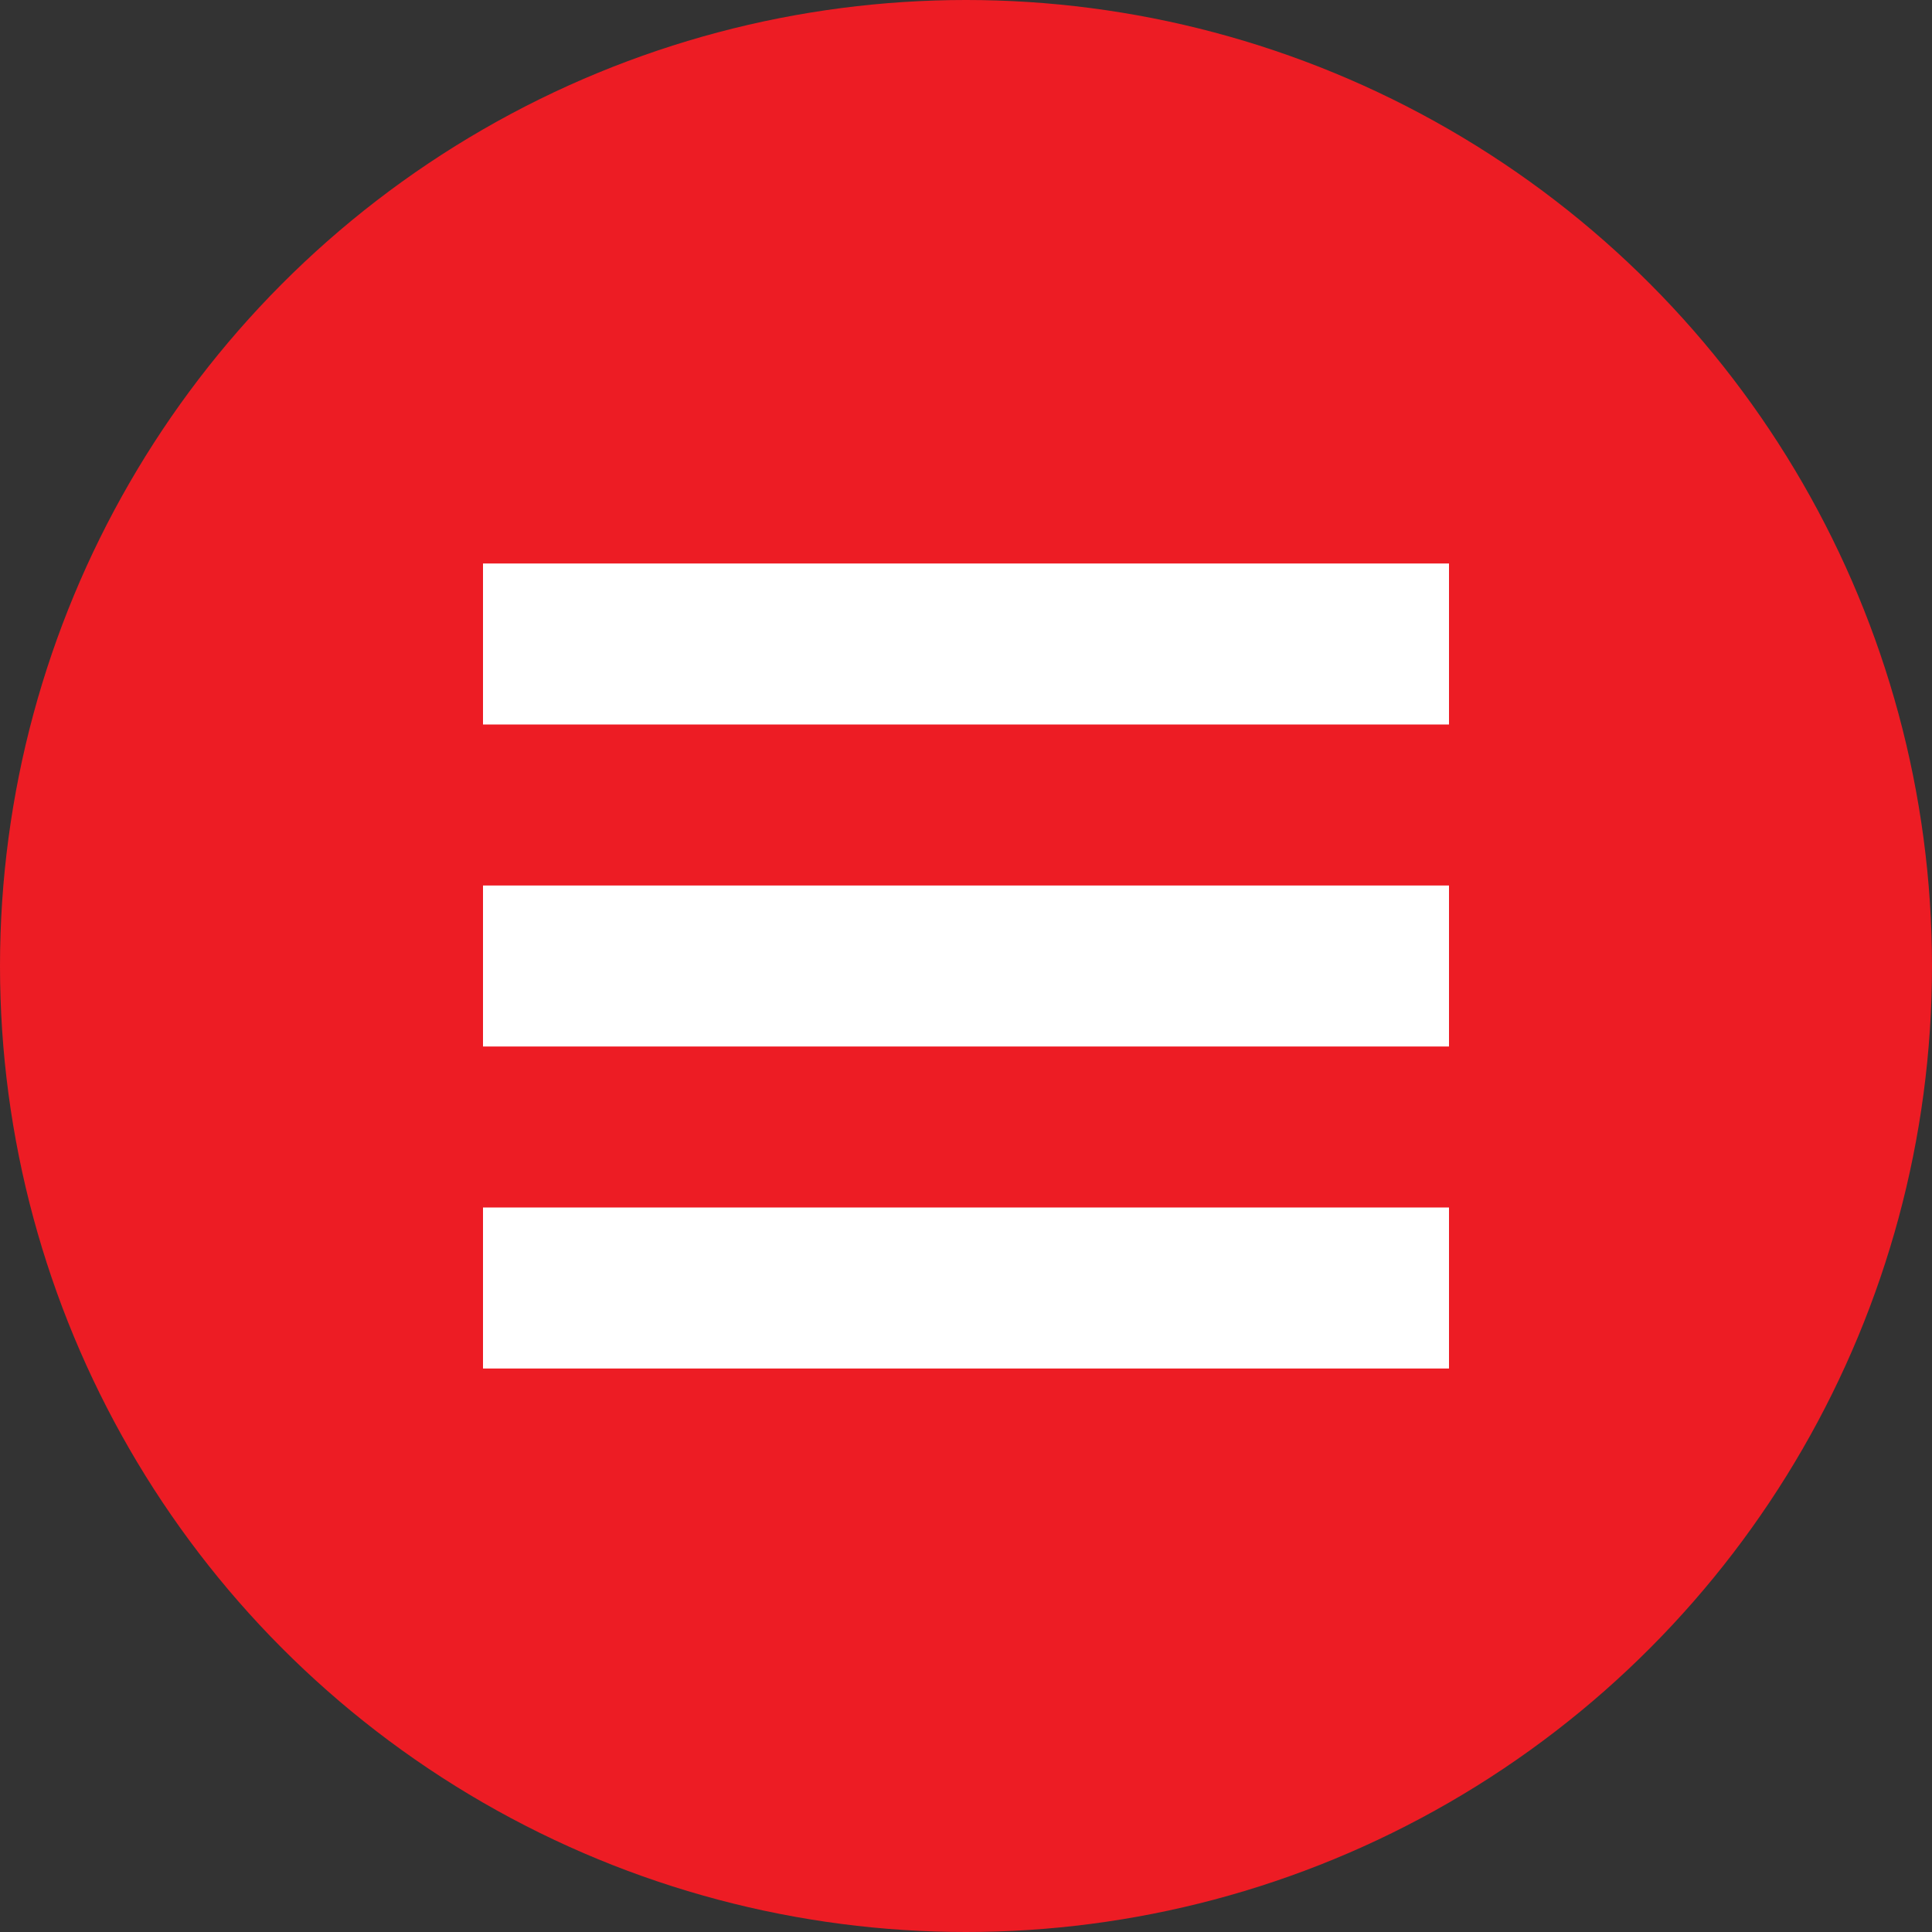
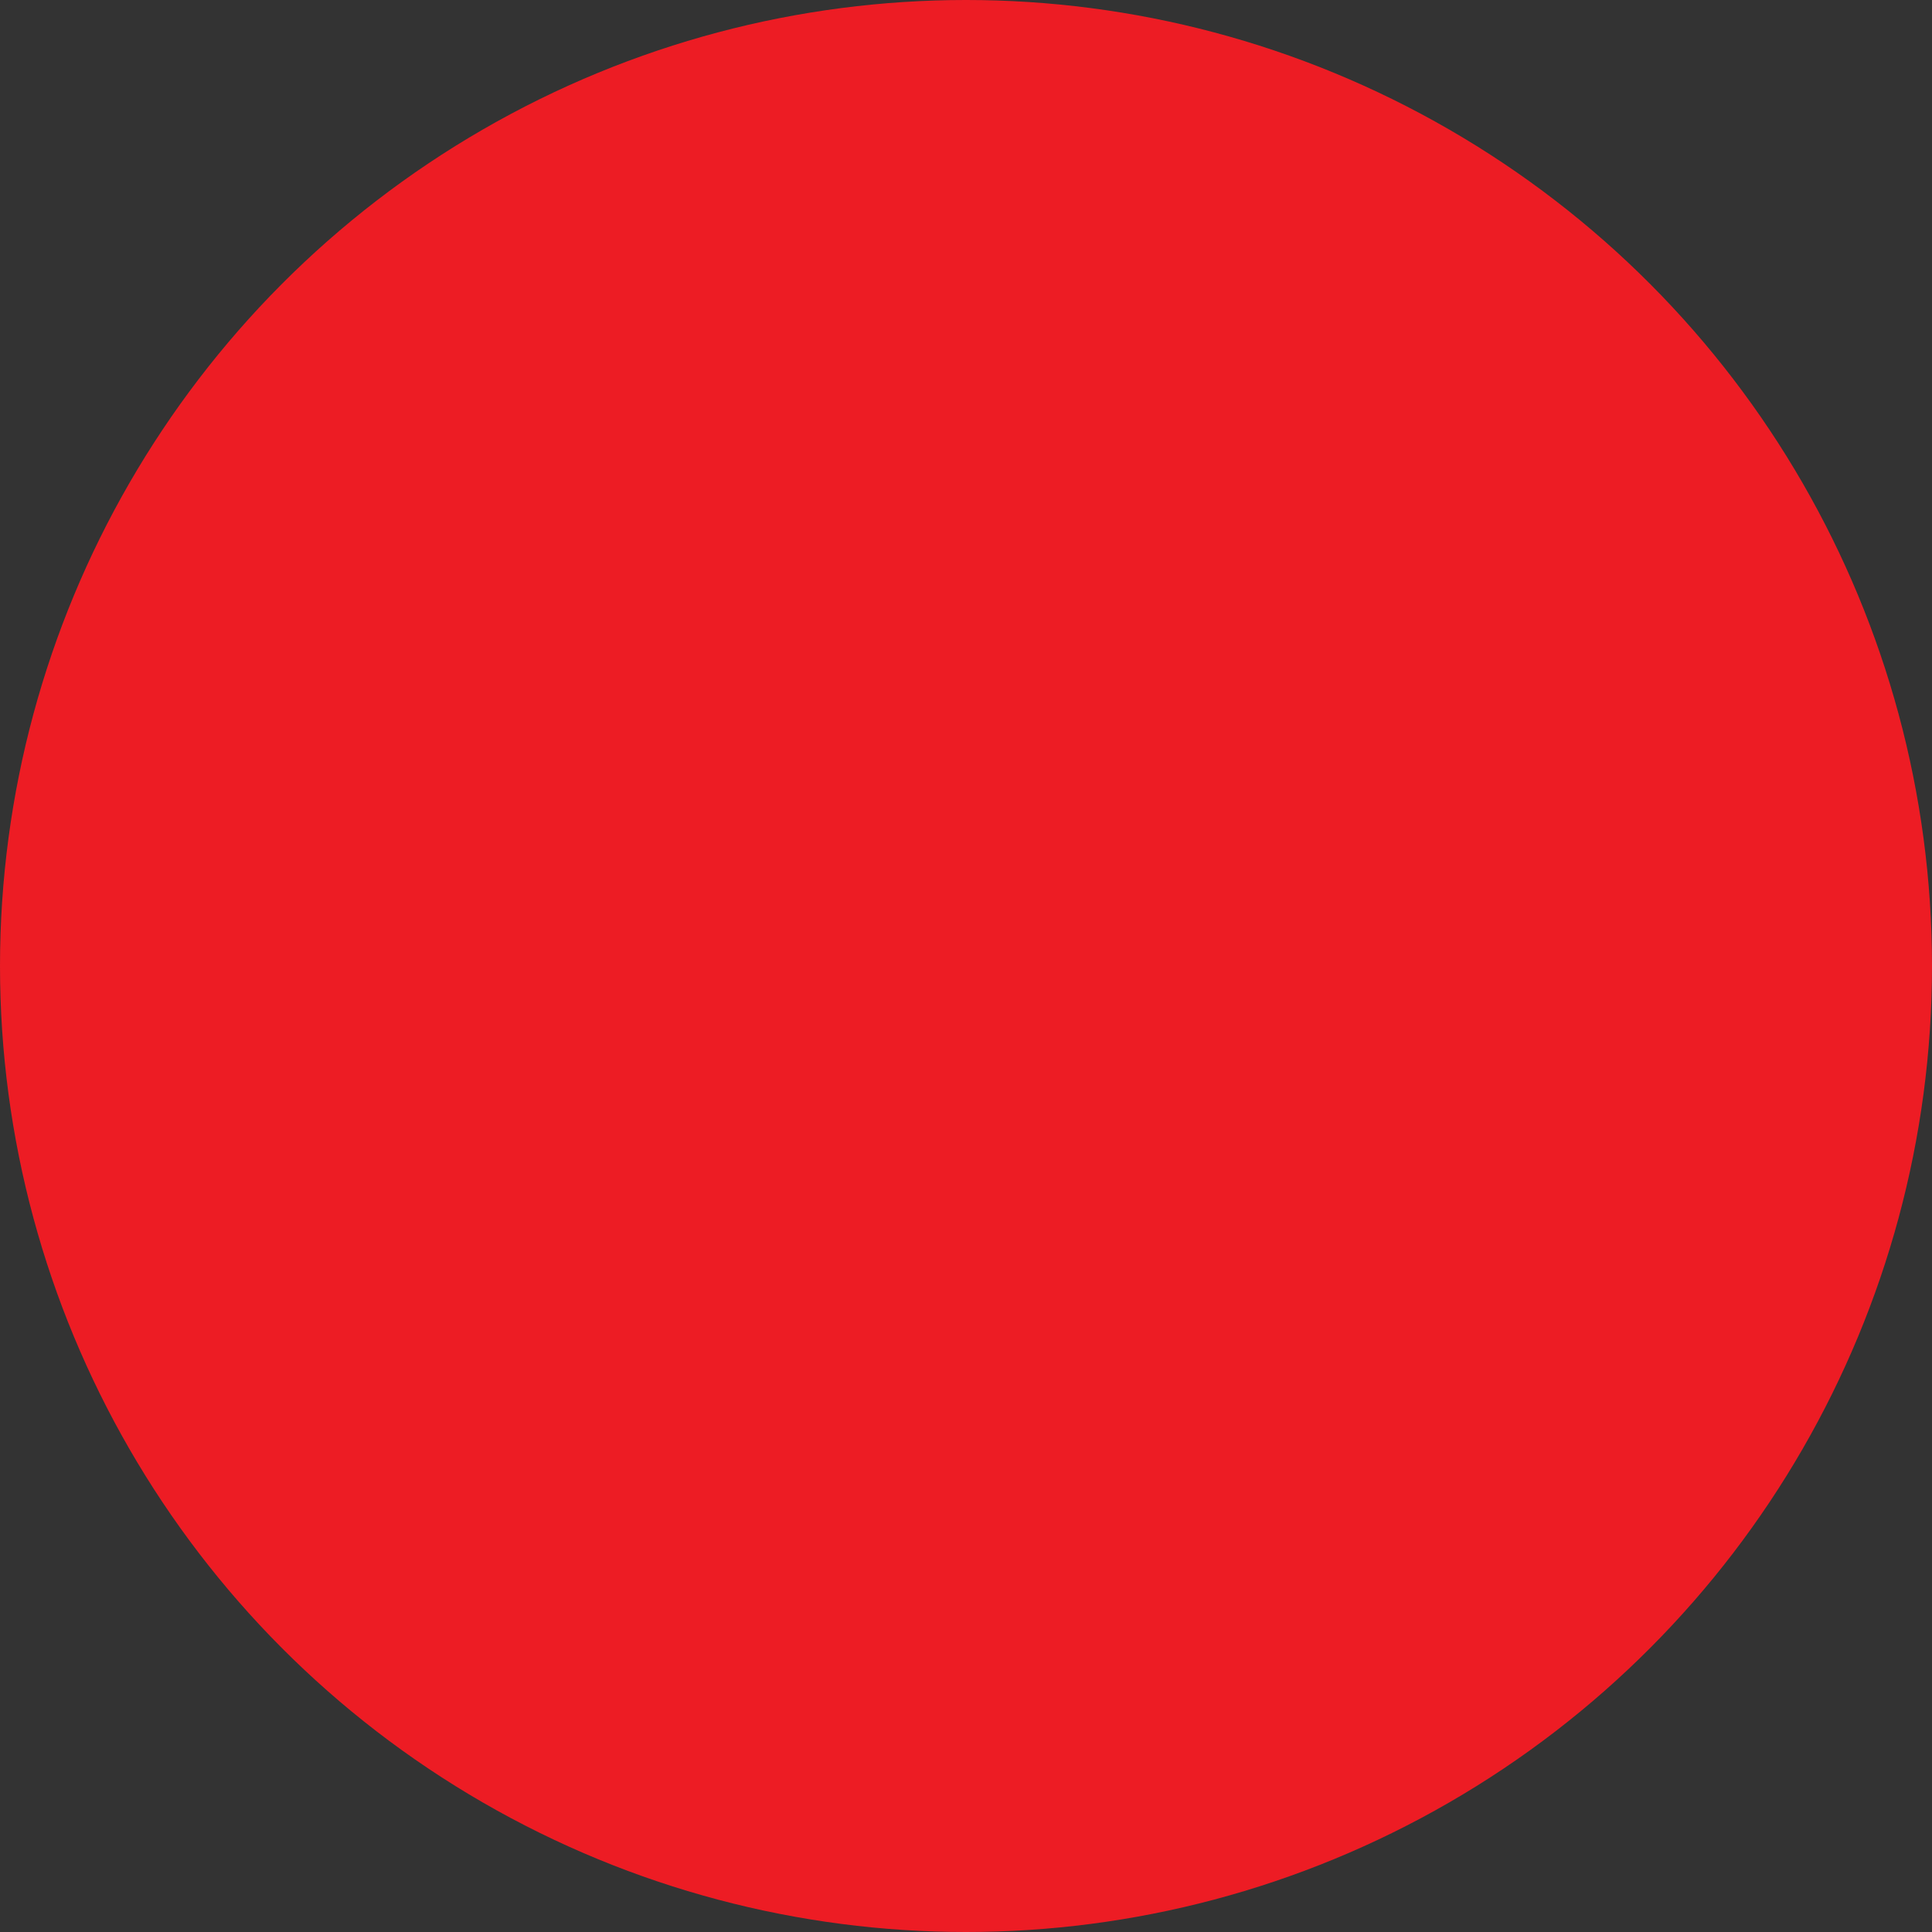
<svg xmlns="http://www.w3.org/2000/svg" width="60" height="60" viewBox="0 0 60 60" fill="none">
  <rect x="0" y="0" width="60" height="60" fill="#333333" stroke="none" />
  <circle cx="30" cy="30" r="30" fill="#ED1C24" />
-   <path d="M15 20H45M15 30H45M15 40H45" stroke="white" stroke-width="5" />
</svg>